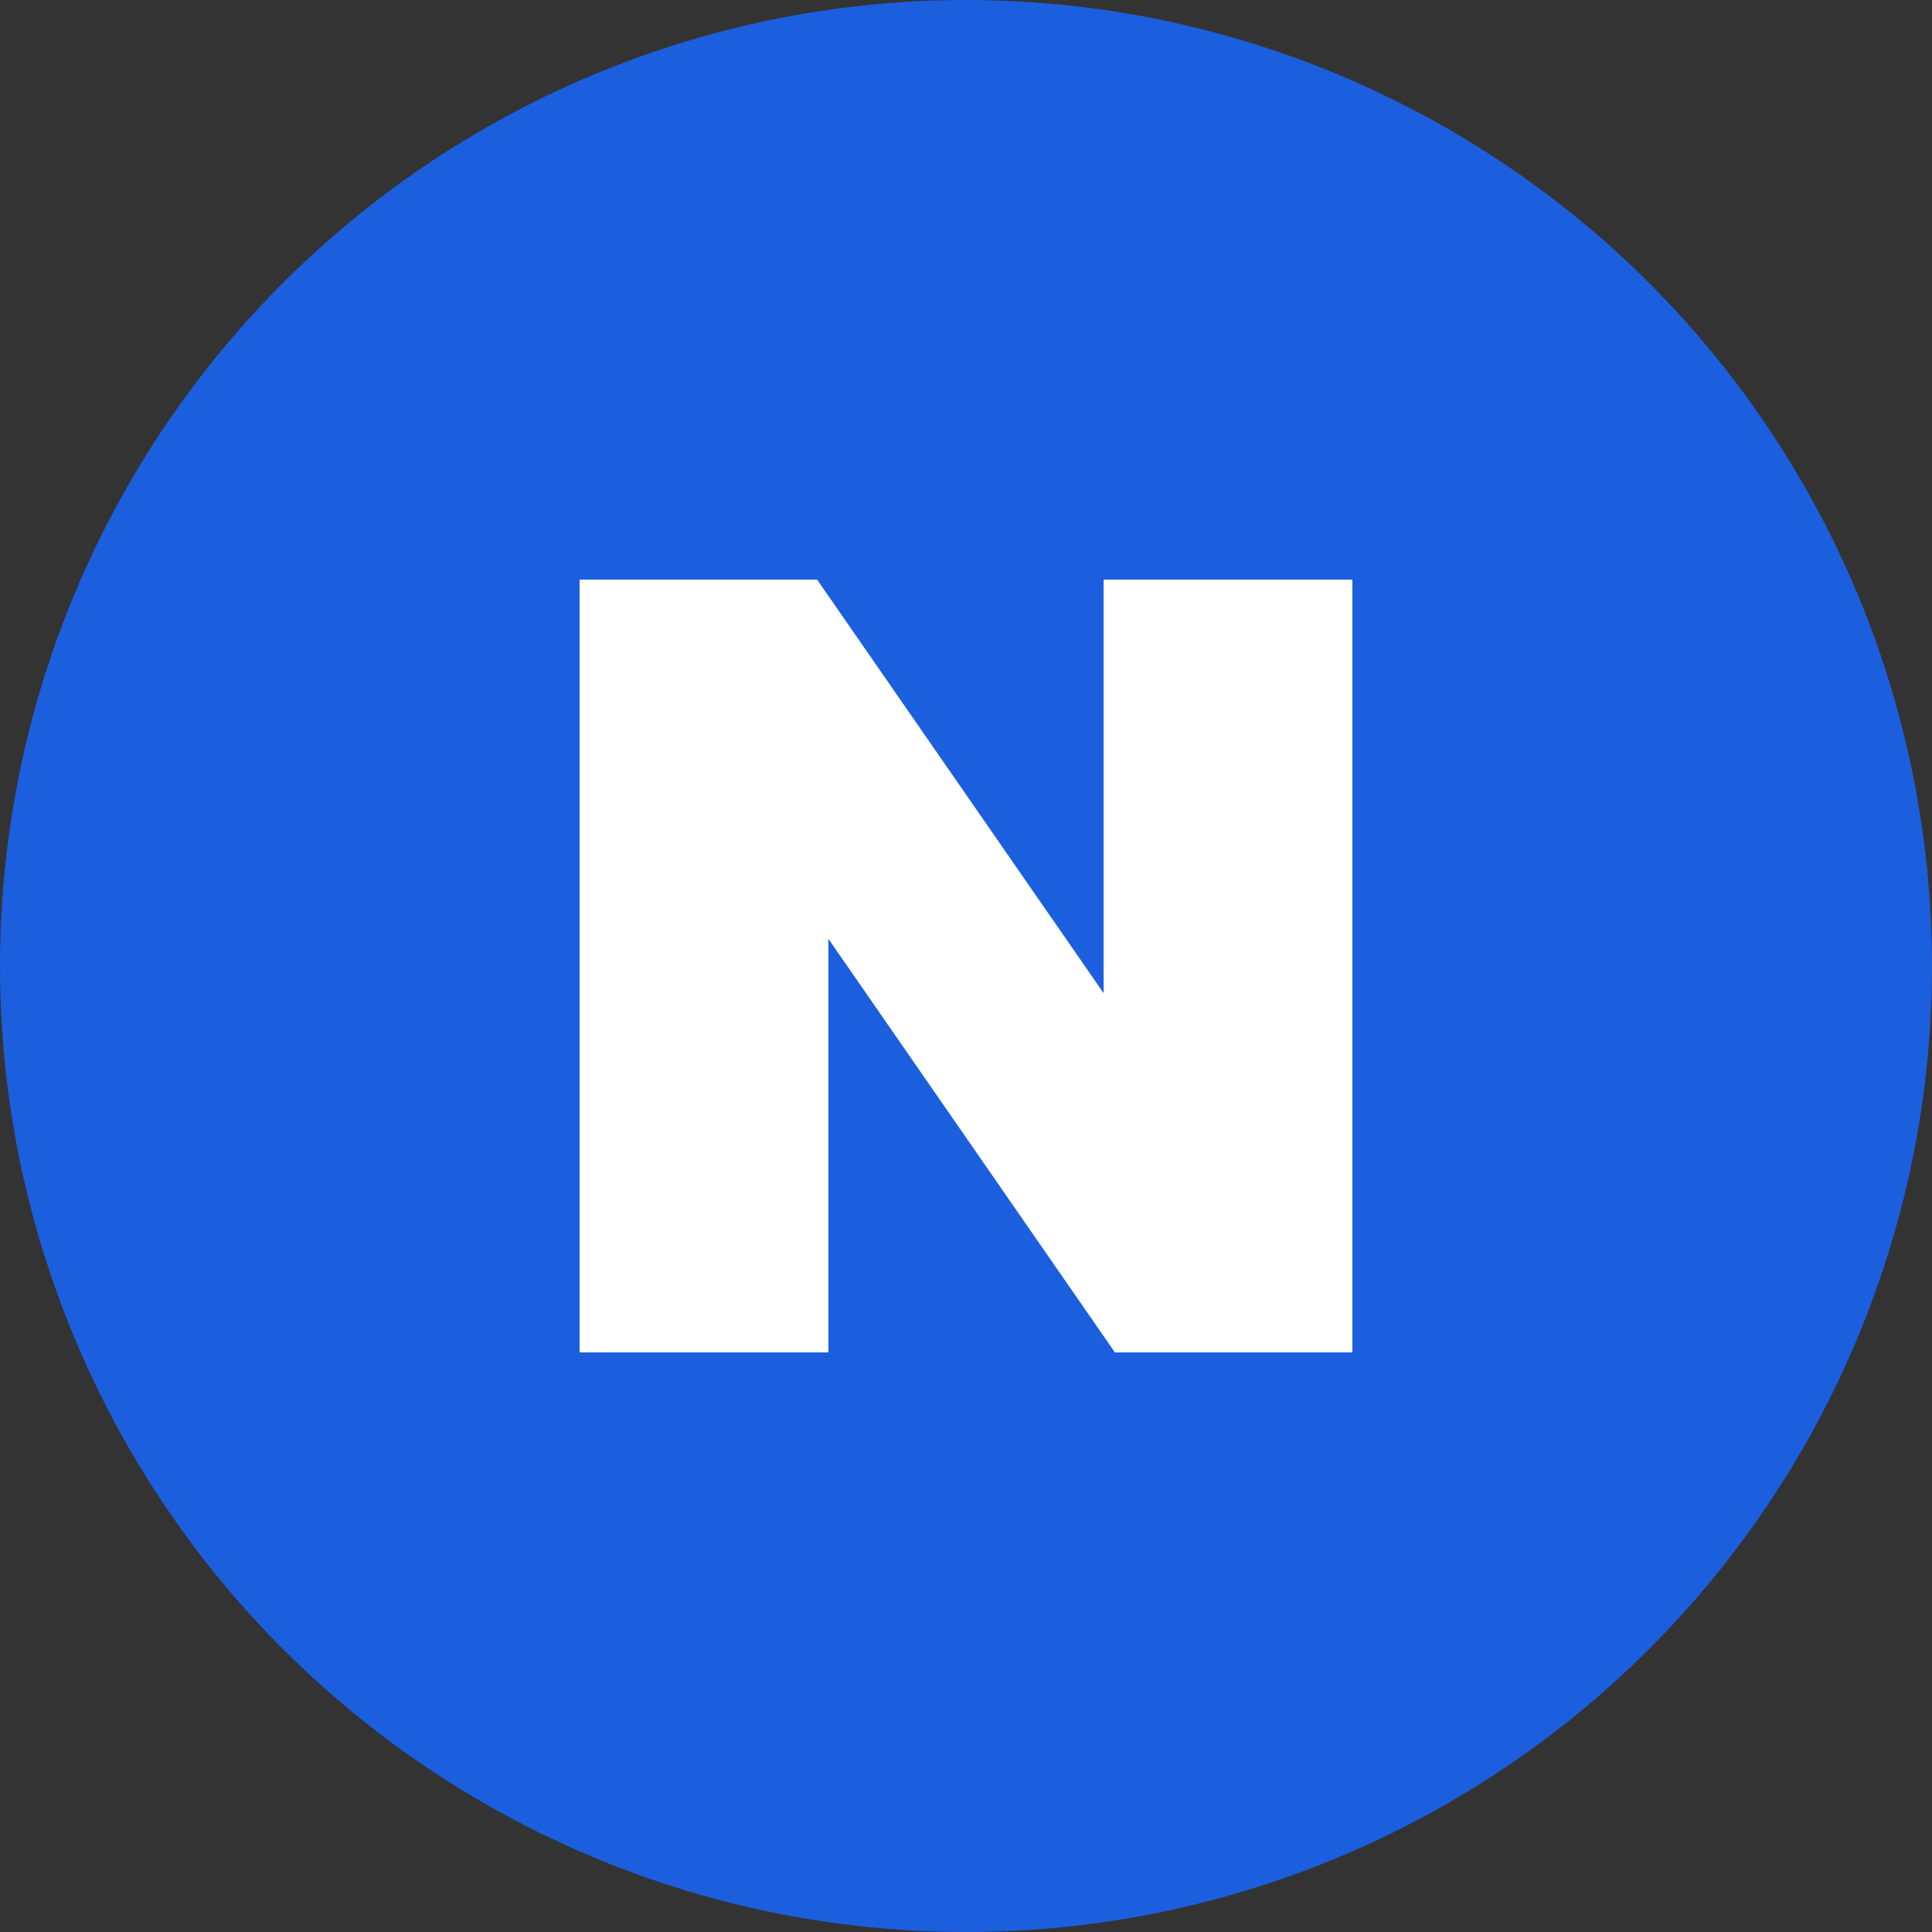
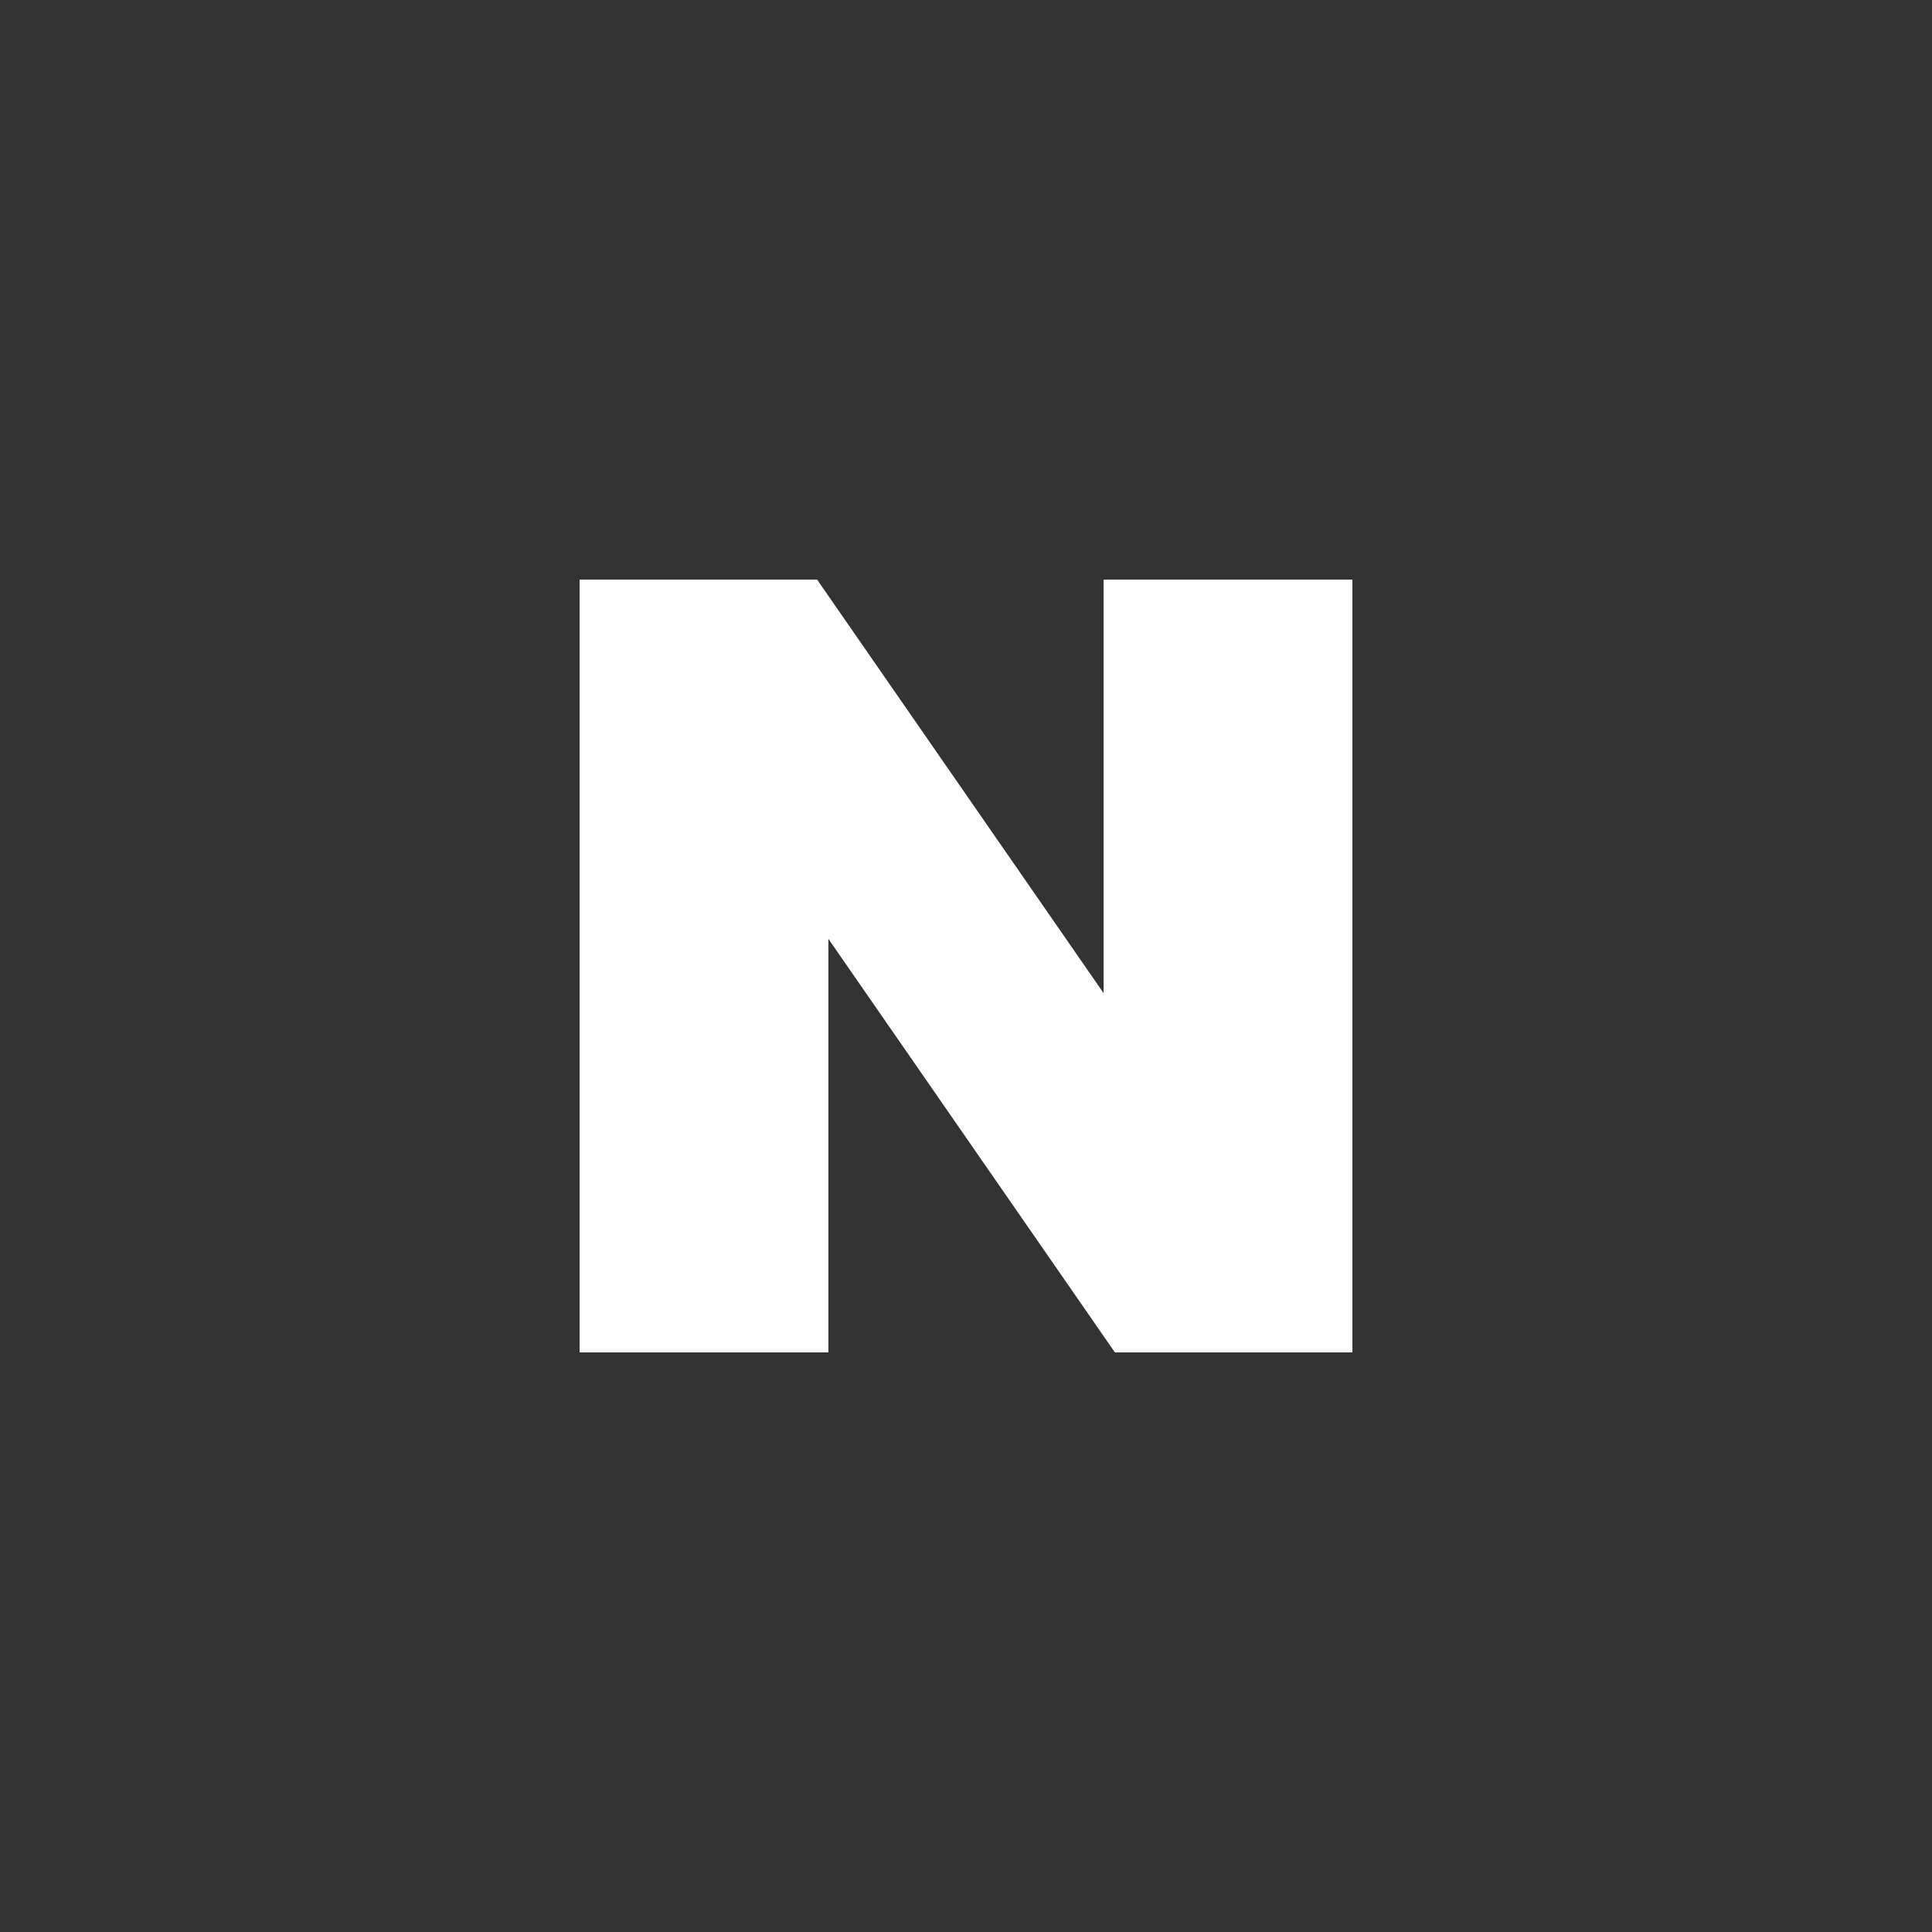
<svg xmlns="http://www.w3.org/2000/svg" width="30" height="30" viewBox="0 0 30 30" fill="none">
  <rect x="0" y="0" width="30" height="30" fill="#333333" stroke="none" />
-   <circle cx="15" cy="15" r="15" fill="#1B5FDE" />
  <g clip-path="url(#clip0_321_4)">
-     <path d="M17.137 15.422L12.688 9H9V21H12.863V14.578L17.312 21H21V9H17.137V15.422Z" fill="white" />
+     <path d="M17.137 15.422L12.688 9H9V21H12.863V14.578L17.312 21H21V9H17.137Z" fill="white" />
  </g>
  <defs>
    <clipPath id="clip0_321_4">
      <rect width="12" height="12" fill="white" transform="translate(9 9)" />
    </clipPath>
  </defs>
</svg>